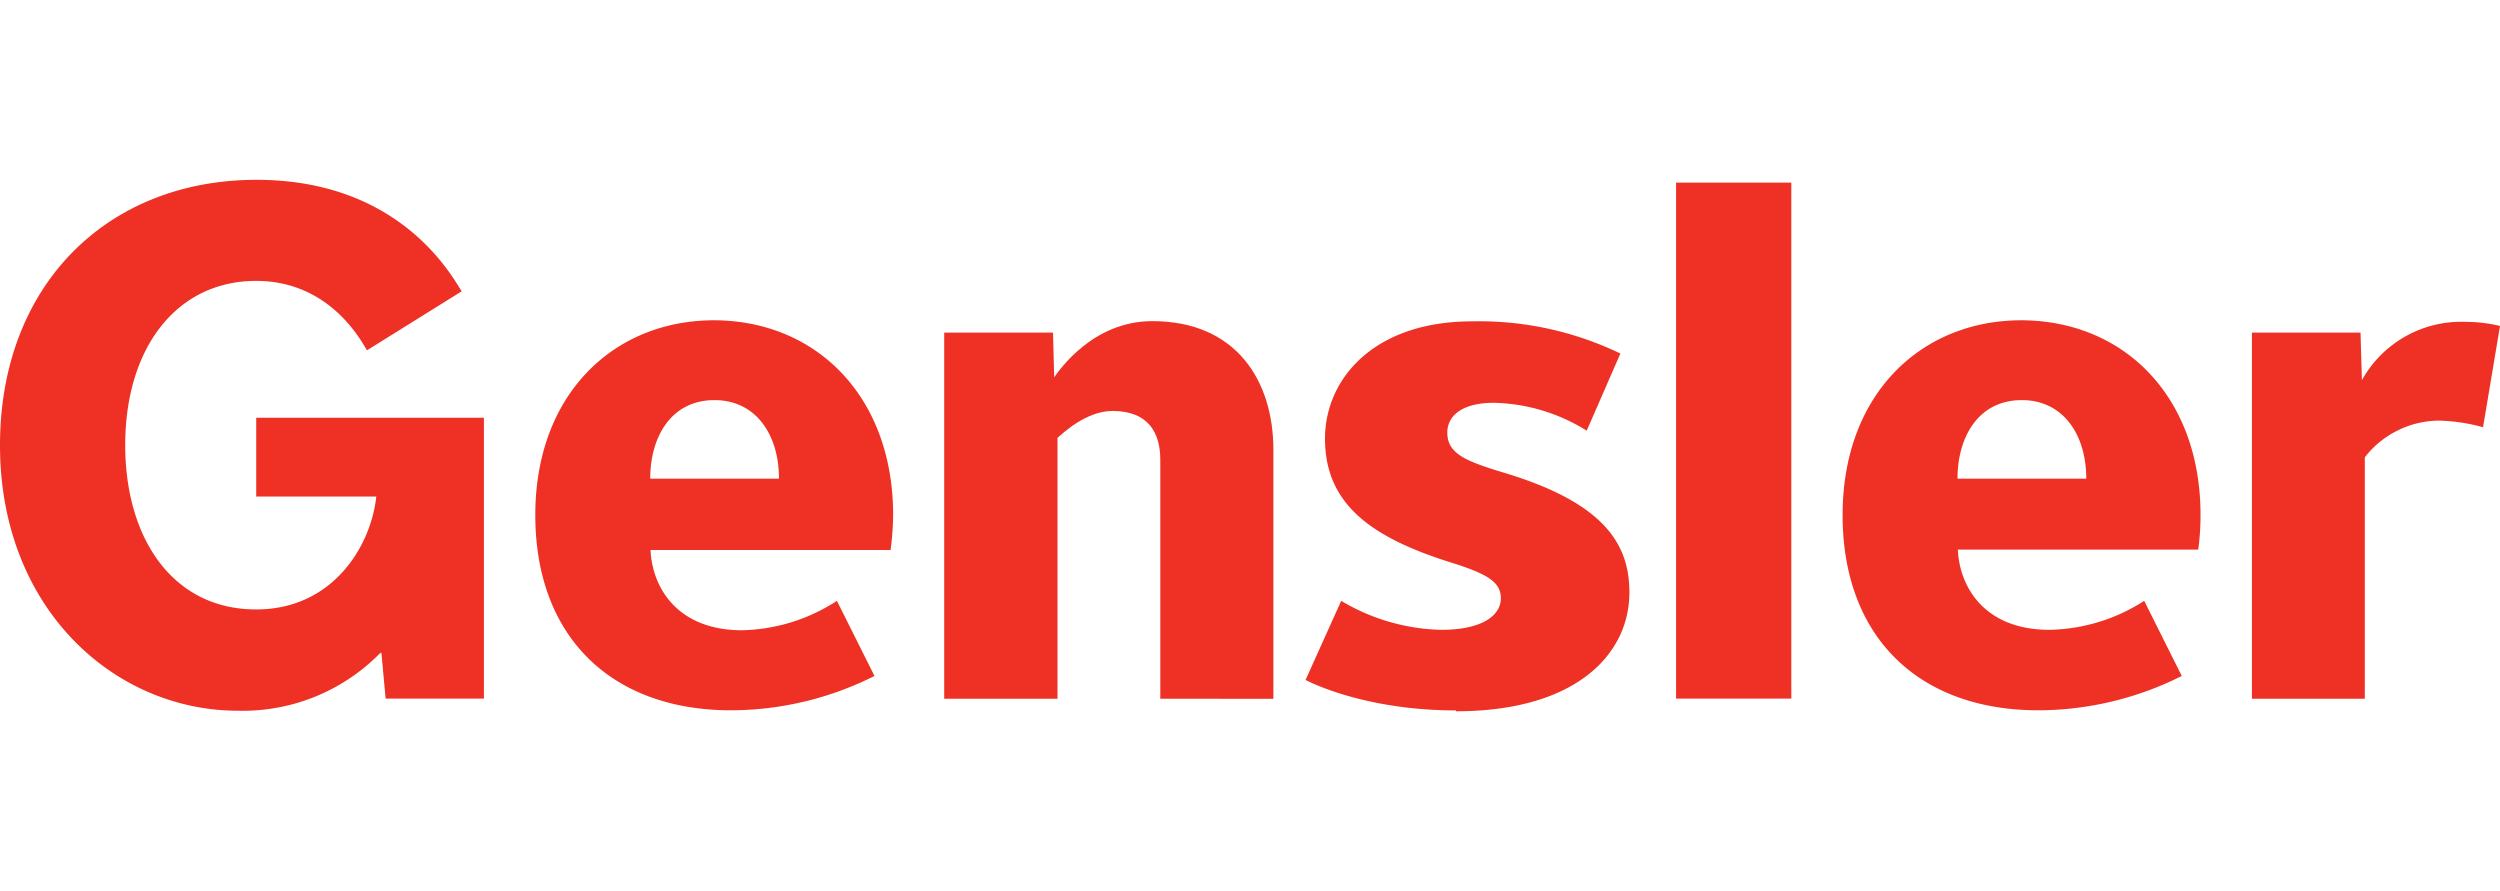
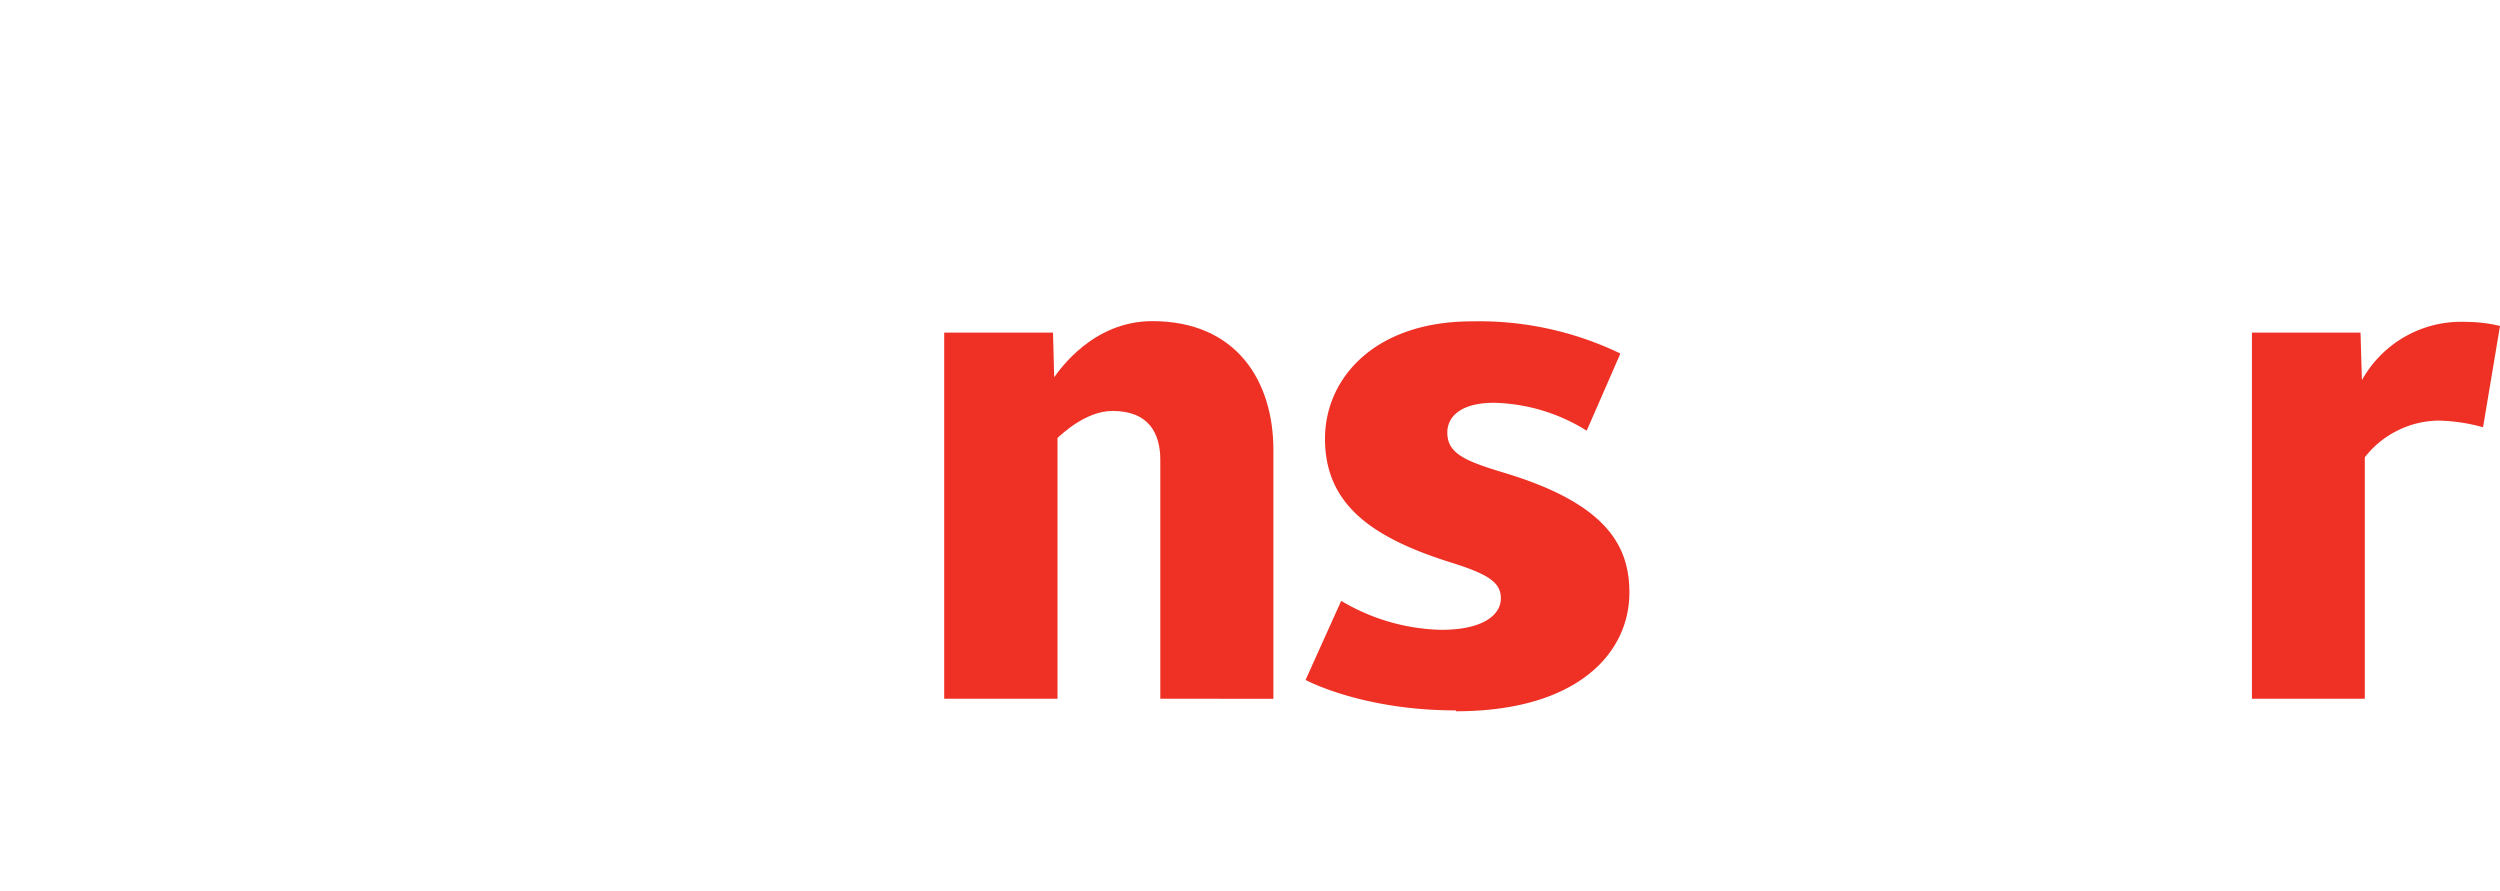
<svg xmlns="http://www.w3.org/2000/svg" id="Layer_1" data-name="Layer 1" viewBox="0 0 233 83">
  <defs>
    <style>.cls-1{fill:#ee3124;}</style>
  </defs>
  <title>Gensler_logo_color</title>
-   <rect class="cls-1" x="156.21" y="17.02" width="10.74" height="48.09" />
  <path class="cls-1" d="M231.42,39.82a16.67,16.67,0,0,0-4.16-.62,8.85,8.85,0,0,0-6.86,3.42V65.12H209.88V31H220l.13,4.43A10.58,10.58,0,0,1,229.83,30a13.66,13.66,0,0,1,3.17.38Z" />
  <path class="cls-1" d="M135.68,66.21c-8.49,0-13.67-2.66-14-2.84L125,56a19,19,0,0,0,9.31,2.7c4,0,5.57-1.44,5.57-2.93s-1.16-2.25-4.63-3.34c-7.51-2.35-11.76-5.48-11.76-11.55,0-5.55,4.54-10.93,13.71-10.93a30.28,30.28,0,0,1,13.82,3l-3.14,7.19a17,17,0,0,0-8.63-2.6c-3.06,0-4.36,1.26-4.36,2.78,0,2,1.77,2.68,5.45,3.79,9.33,2.84,11.52,6.72,11.52,11.11,0,5.71-4.92,11.07-16.16,11.07" />
  <path class="cls-1" d="M108.14,65.12V42.86c0-2.46-1.06-4.56-4.45-4.56-2.48,0-4.68,2.12-5.13,2.51V65.12H88V31H98.14l.11,4.16c.47-.64,3.58-5.23,9.14-5.23,7.82,0,11.29,5.55,11.29,12v23.2Z" />
-   <path class="cls-1" d="M171.73,48c0-11.32,7.37-18.15,16.66-18.15C198,29.88,205.09,37,205.09,48a25.13,25.13,0,0,1-.21,3.22H182.47c.16,3.52,2.51,7.48,8.54,7.48A16.87,16.87,0,0,0,199.84,56l3.5,7a29.92,29.92,0,0,1-13.39,3.2C178.82,66.19,171.73,59.37,171.73,48Zm22.71-3.39c0-4.16-2.2-7.32-6-7.32-4.08,0-6,3.47-6,7.32Z" />
-   <path class="cls-1" d="M49.89,48c0-11.32,7.37-18.15,16.66-18.15C76.13,29.88,83.24,37,83.24,48A25.48,25.48,0,0,1,83,51.26H60.63c.16,3.52,2.51,7.48,8.54,7.48A16.87,16.87,0,0,0,78,56l3.5,7a29.91,29.91,0,0,1-13.39,3.2C57,66.19,49.89,59.37,49.89,48Zm22.71-3.39c0-4.16-2.2-7.32-6-7.32-4.08,0-6,3.47-6,7.32Z" />
-   <path class="cls-1" d="M35.45,60.85a17.94,17.94,0,0,1-13.27,5.39C10.69,66.24,0,56.76,0,41.5,0,26.57,10,16.76,23.9,16.76c13.39,0,18.18,8.92,19.13,10.39l-8.83,5.5c-.55-.91-3.48-6.47-10.33-6.47-7.39,0-12.2,6.21-12.2,15.31,0,8.64,4.39,15.31,12.2,15.31,7.13,0,10.7-5.87,11.2-10.52H23.88V38.93H45.1V65.11H35.94l-.39-4.26Z" />
</svg>